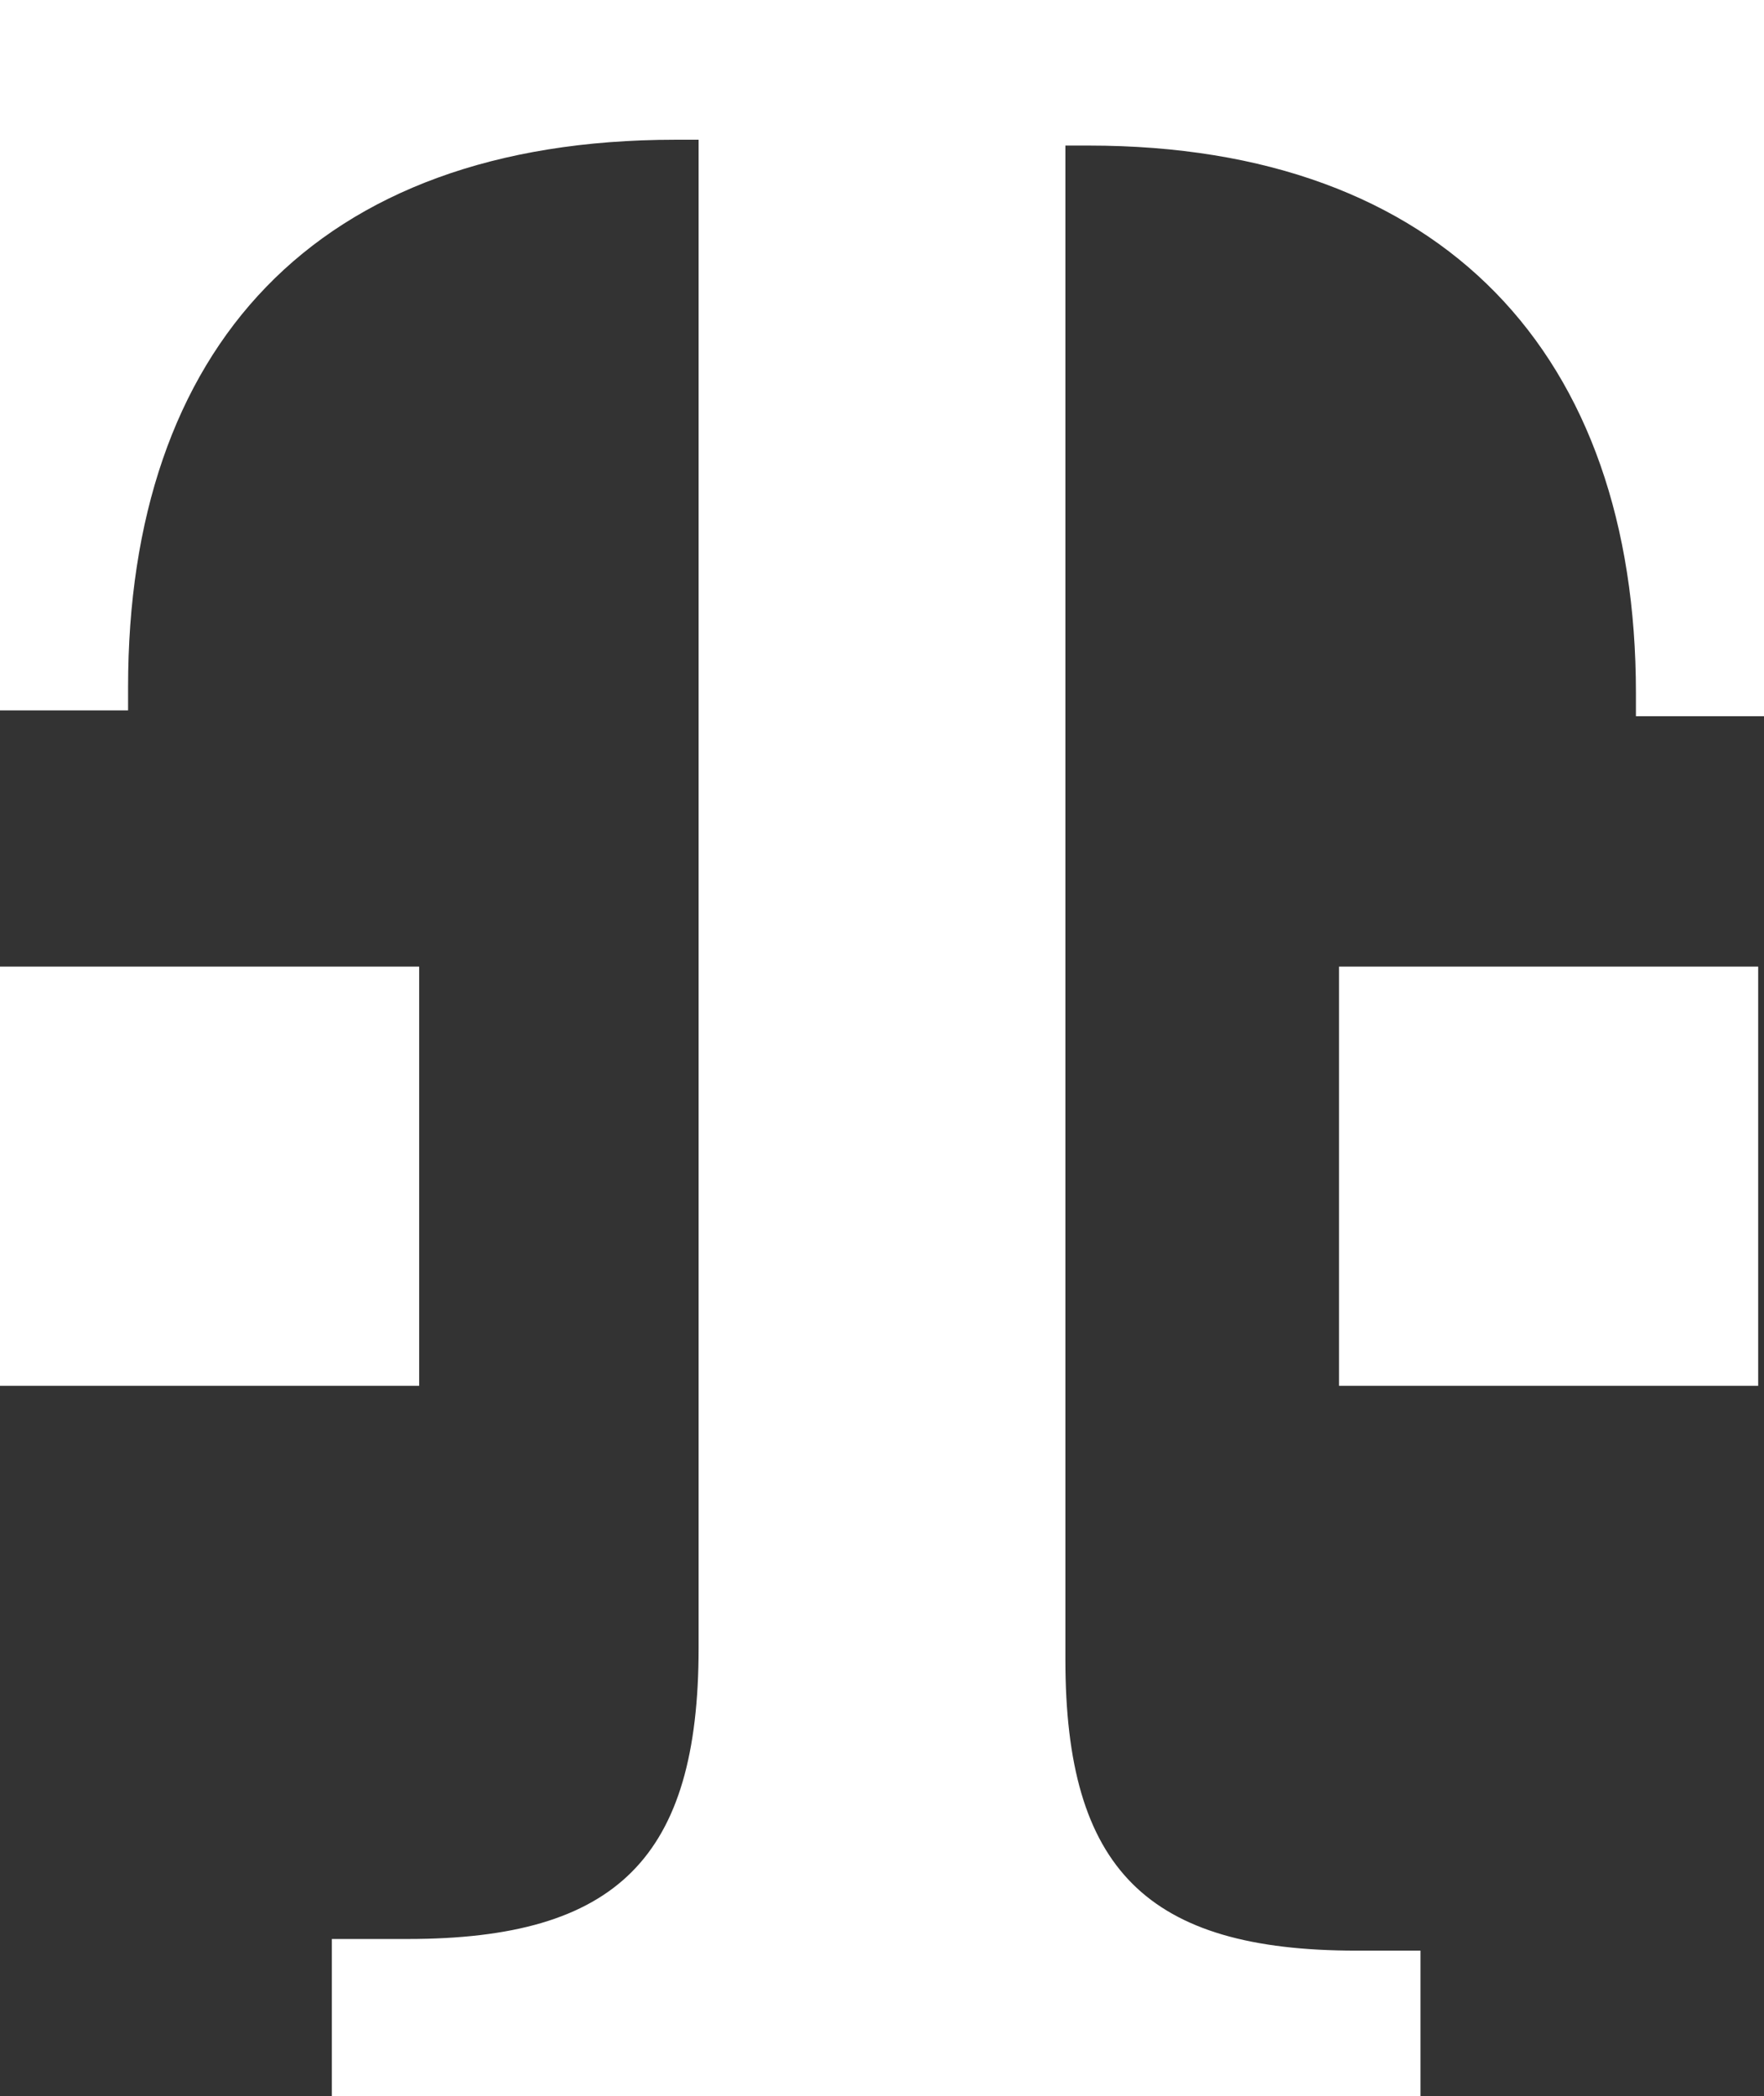
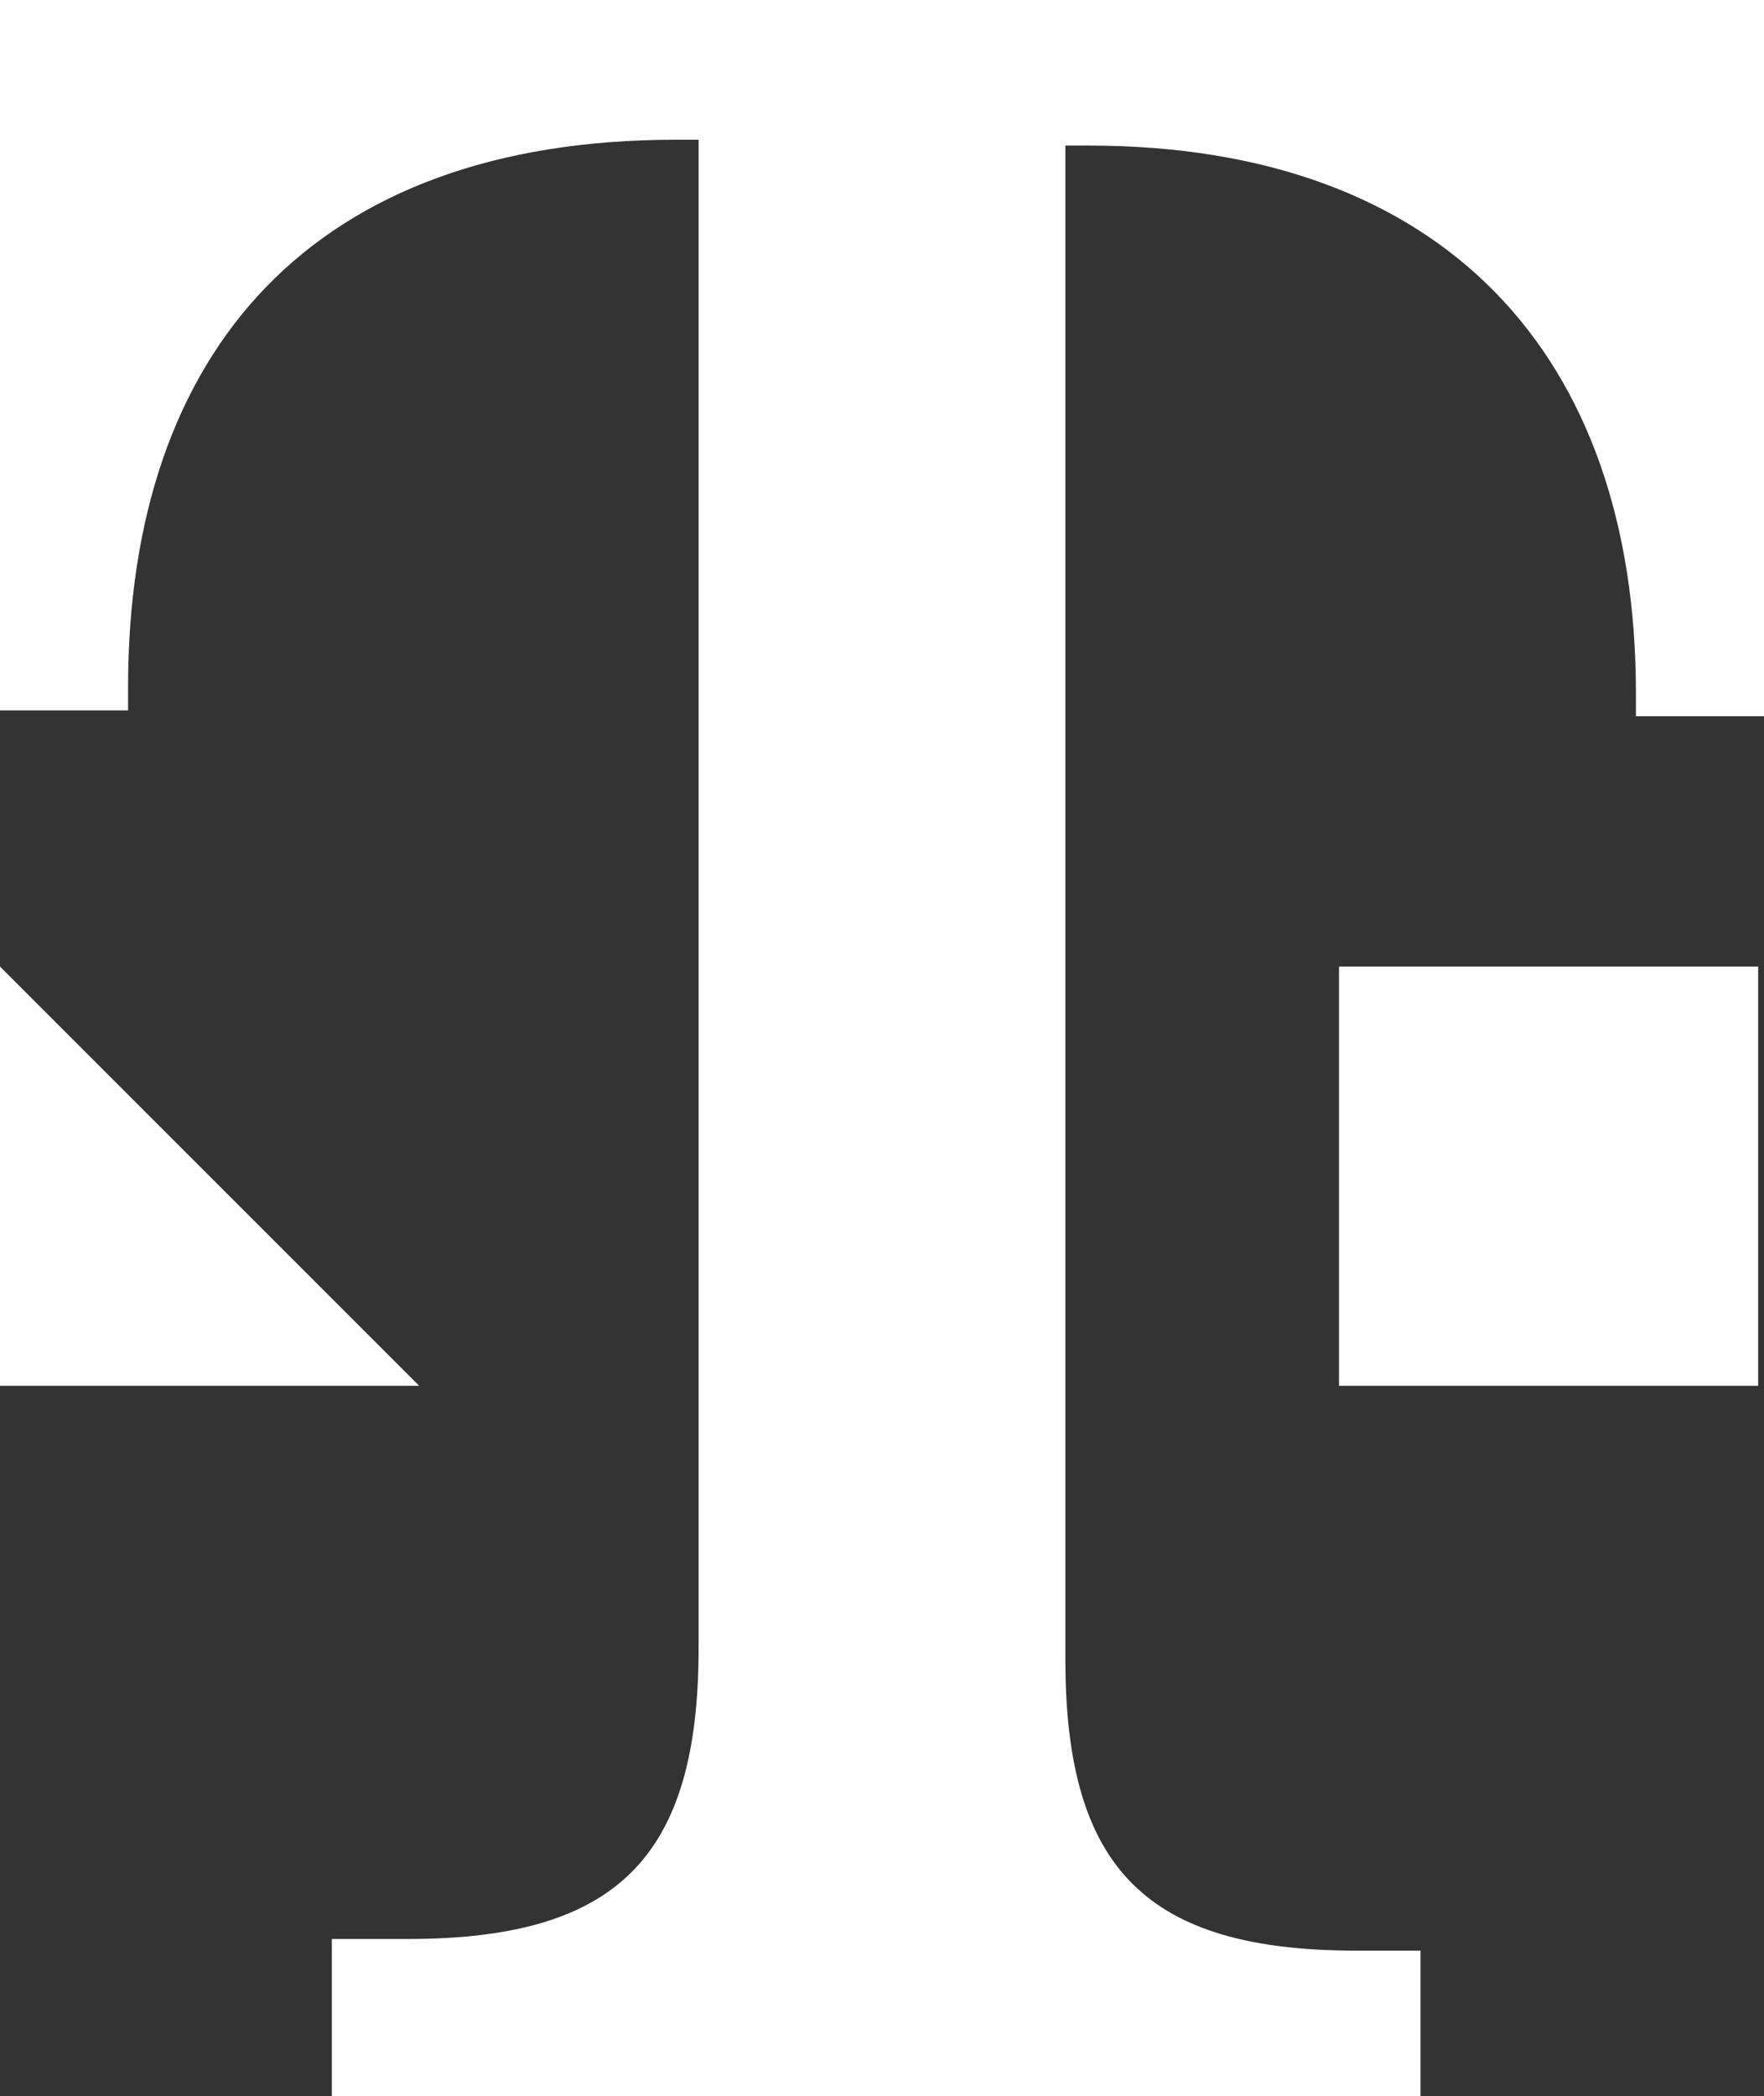
<svg xmlns="http://www.w3.org/2000/svg" xml:space="preserve" width="30.3" height="36">
  <rect width="100%" height="100%" fill="#333333" stroke="none" />
-   <path d="M7.2 23.8H0v-7.2h7.2ZM0 0v12.2h2.2v-.4c0-5.8 3.2-9.4 9.4-9.4h.4v25.9c0 3.6-1.4 5-5 5H5.7V36h18.7v-2.5h-1.1c-3.6 0-5-1.4-5-5v-26h.4c6.1 0 9.4 3.6 9.4 9.4v.4h2.2V0Zm23 23.8h7.2v-7.2H23Z" fill="#fff" />
+   <path d="M7.2 23.8H0v-7.2ZM0 0v12.2h2.2v-.4c0-5.8 3.2-9.4 9.4-9.4h.4v25.9c0 3.6-1.4 5-5 5H5.7V36h18.7v-2.5h-1.1c-3.6 0-5-1.4-5-5v-26h.4c6.1 0 9.4 3.6 9.4 9.4v.4h2.2V0Zm23 23.8h7.2v-7.2H23Z" fill="#fff" />
</svg>